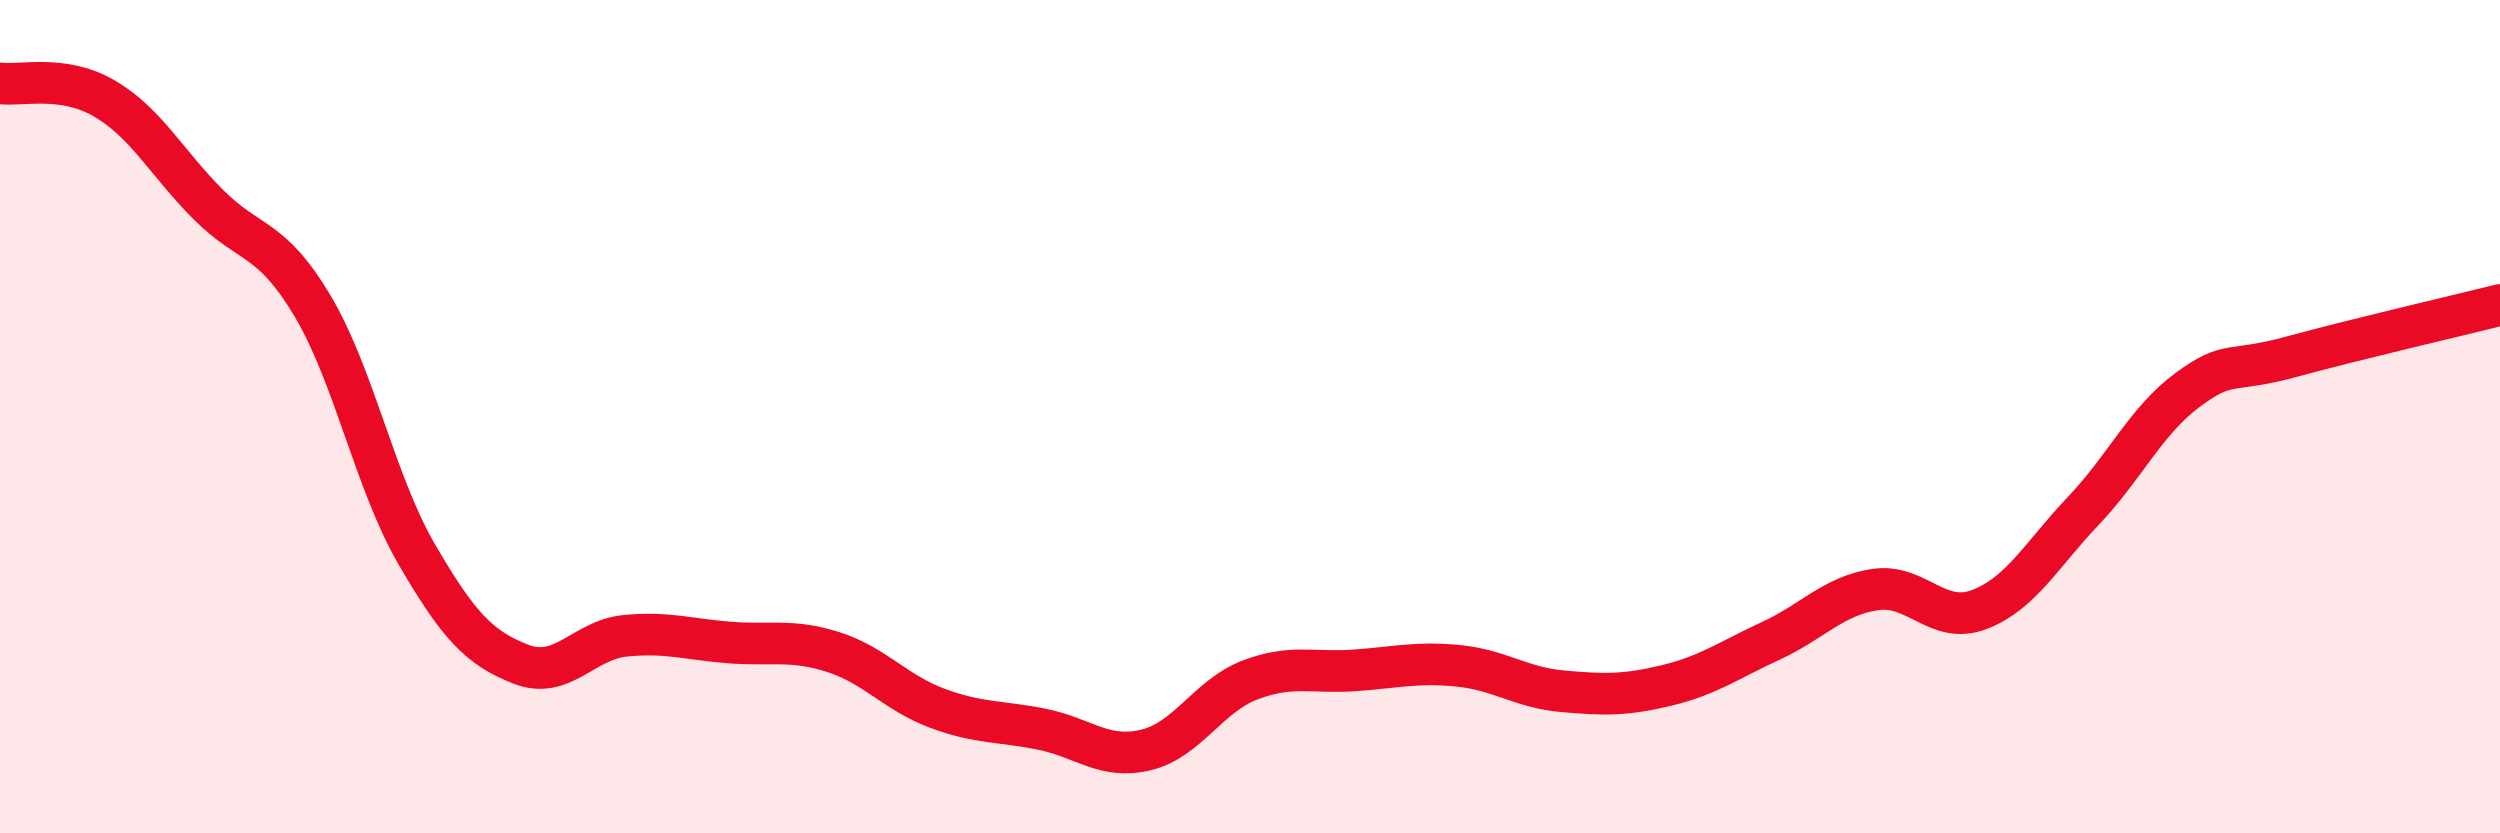
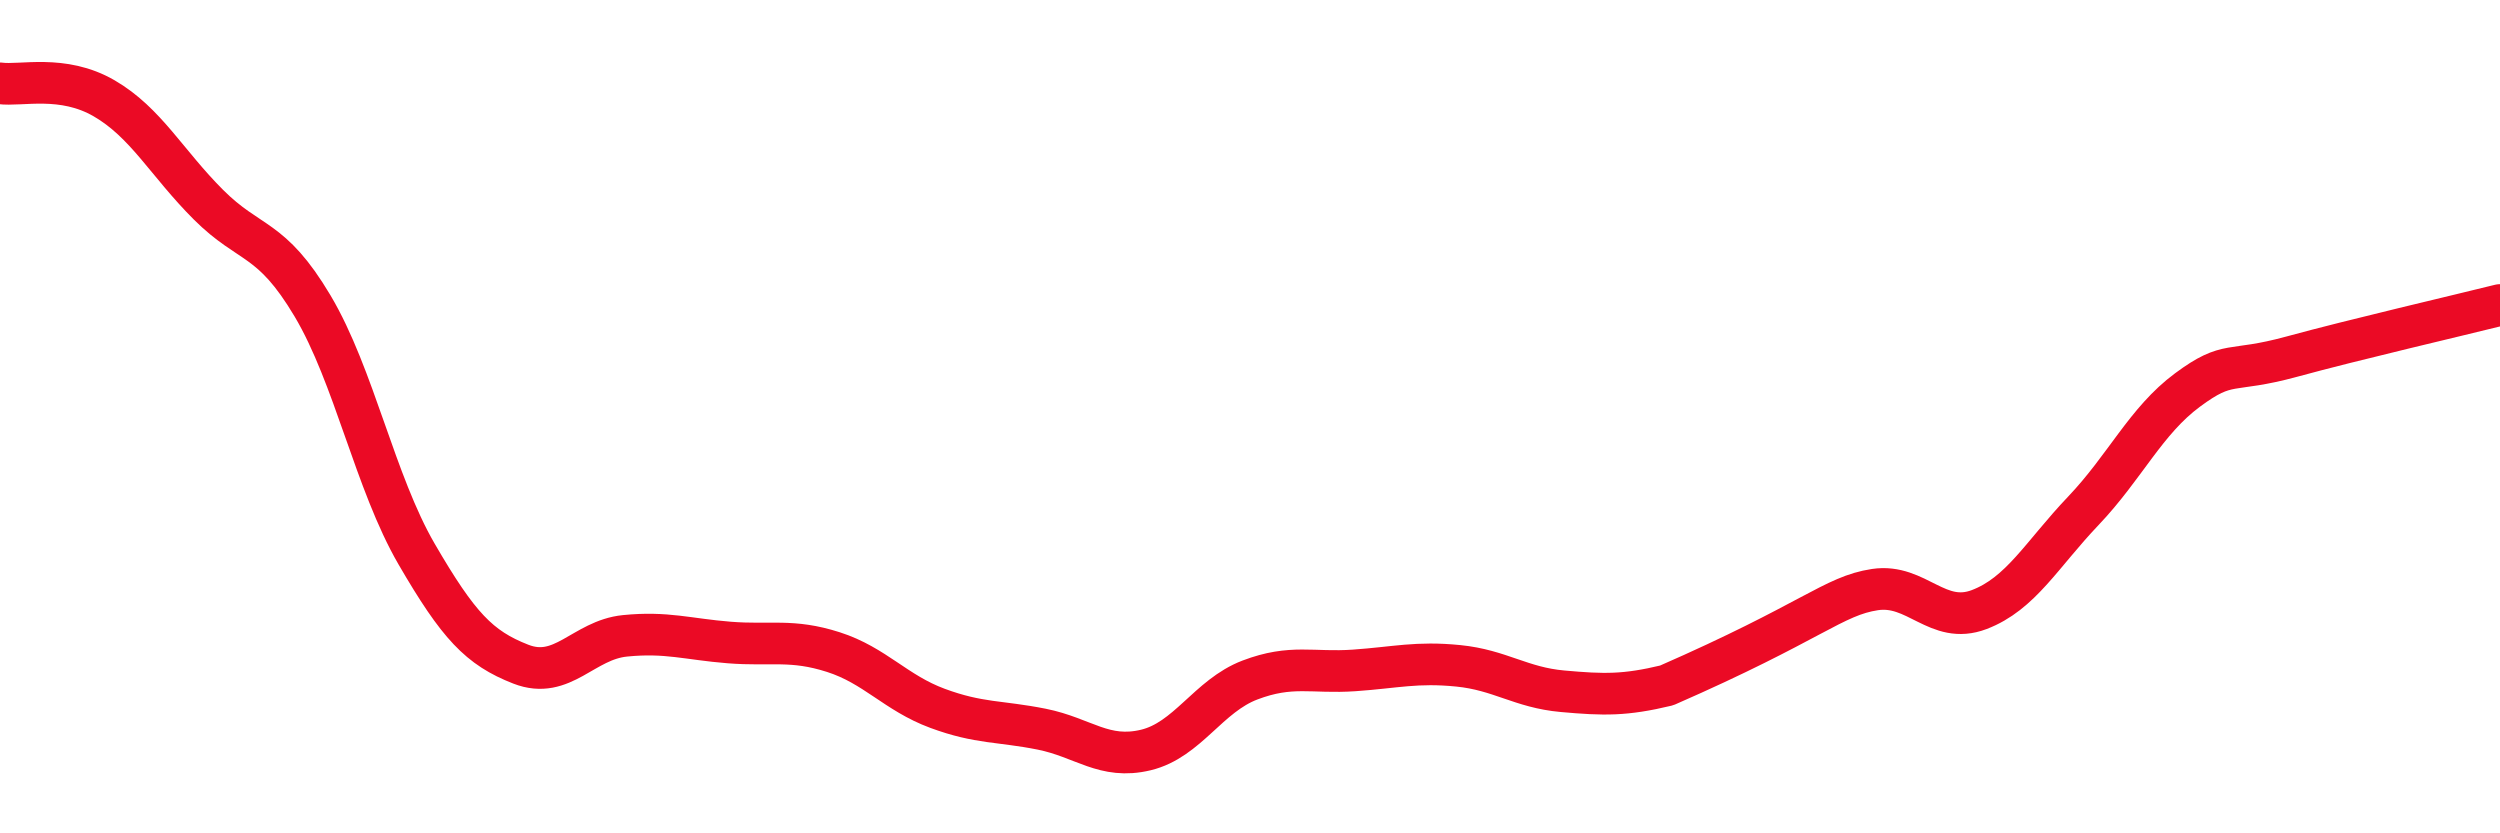
<svg xmlns="http://www.w3.org/2000/svg" width="60" height="20" viewBox="0 0 60 20">
-   <path d="M 0,2 C 0.5,2.07 1.5,1.78 2.5,2.36 C 3.5,2.94 4,3.91 5,4.91 C 6,5.91 6.5,5.66 7.5,7.34 C 8.5,9.02 9,11.58 10,13.3 C 11,15.02 11.5,15.55 12.5,15.94 C 13.5,16.33 14,15.36 15,15.26 C 16,15.16 16.5,15.34 17.5,15.42 C 18.5,15.5 19,15.33 20,15.65 C 21,15.97 21.5,16.63 22.5,17 C 23.5,17.37 24,17.3 25,17.5 C 26,17.7 26.5,18.24 27.5,18 C 28.5,17.76 29,16.7 30,16.32 C 31,15.94 31.5,16.16 32.5,16.09 C 33.5,16.02 34,15.88 35,15.98 C 36,16.08 36.5,16.5 37.5,16.59 C 38.5,16.68 39,16.69 40,16.45 C 41,16.21 41.5,15.84 42.5,15.38 C 43.5,14.92 44,14.3 45,14.15 C 46,14 46.5,15.01 47.5,14.63 C 48.5,14.25 49,13.31 50,12.26 C 51,11.21 51.5,10.1 52.5,9.36 C 53.5,8.62 53.5,8.97 55,8.56 C 56.5,8.15 59,7.57 60,7.32L60 20L0 20Z" fill="#EB0A25" opacity="0.1" stroke-linecap="round" stroke-linejoin="round" />
-   <path d="M 0,2 C 0.5,2.07 1.5,1.78 2.5,2.36 C 3.5,2.94 4,3.91 5,4.91 C 6,5.91 6.5,5.66 7.5,7.34 C 8.5,9.02 9,11.58 10,13.3 C 11,15.02 11.5,15.55 12.5,15.94 C 13.5,16.33 14,15.36 15,15.26 C 16,15.16 16.5,15.34 17.5,15.42 C 18.5,15.5 19,15.33 20,15.65 C 21,15.97 21.5,16.63 22.5,17 C 23.5,17.37 24,17.3 25,17.5 C 26,17.7 26.5,18.24 27.5,18 C 28.5,17.76 29,16.7 30,16.32 C 31,15.94 31.5,16.16 32.5,16.09 C 33.5,16.02 34,15.88 35,15.98 C 36,16.08 36.5,16.5 37.5,16.59 C 38.5,16.68 39,16.69 40,16.45 C 41,16.21 41.5,15.84 42.5,15.38 C 43.5,14.92 44,14.3 45,14.15 C 46,14 46.5,15.01 47.5,14.63 C 48.5,14.25 49,13.31 50,12.26 C 51,11.21 51.5,10.1 52.5,9.36 C 53.5,8.62 53.5,8.97 55,8.56 C 56.5,8.15 59,7.57 60,7.32" stroke="#EB0A25" stroke-width="1" fill="none" stroke-linecap="round" stroke-linejoin="round" />
+   <path d="M 0,2 C 0.5,2.07 1.5,1.78 2.5,2.36 C 3.5,2.94 4,3.91 5,4.91 C 6,5.91 6.5,5.66 7.5,7.34 C 8.5,9.02 9,11.58 10,13.3 C 11,15.02 11.5,15.55 12.5,15.94 C 13.5,16.33 14,15.36 15,15.26 C 16,15.16 16.5,15.34 17.5,15.42 C 18.5,15.5 19,15.33 20,15.65 C 21,15.97 21.5,16.63 22.5,17 C 23.5,17.37 24,17.3 25,17.5 C 26,17.7 26.5,18.24 27.5,18 C 28.5,17.76 29,16.7 30,16.32 C 31,15.94 31.5,16.16 32.5,16.09 C 33.5,16.02 34,15.88 35,15.98 C 36,16.08 36.5,16.5 37.5,16.59 C 38.5,16.68 39,16.69 40,16.45 C 43.5,14.92 44,14.3 45,14.15 C 46,14 46.5,15.01 47.5,14.63 C 48.5,14.25 49,13.31 50,12.26 C 51,11.21 51.5,10.1 52.5,9.36 C 53.5,8.62 53.5,8.97 55,8.56 C 56.5,8.15 59,7.57 60,7.32" stroke="#EB0A25" stroke-width="1" fill="none" stroke-linecap="round" stroke-linejoin="round" />
</svg>